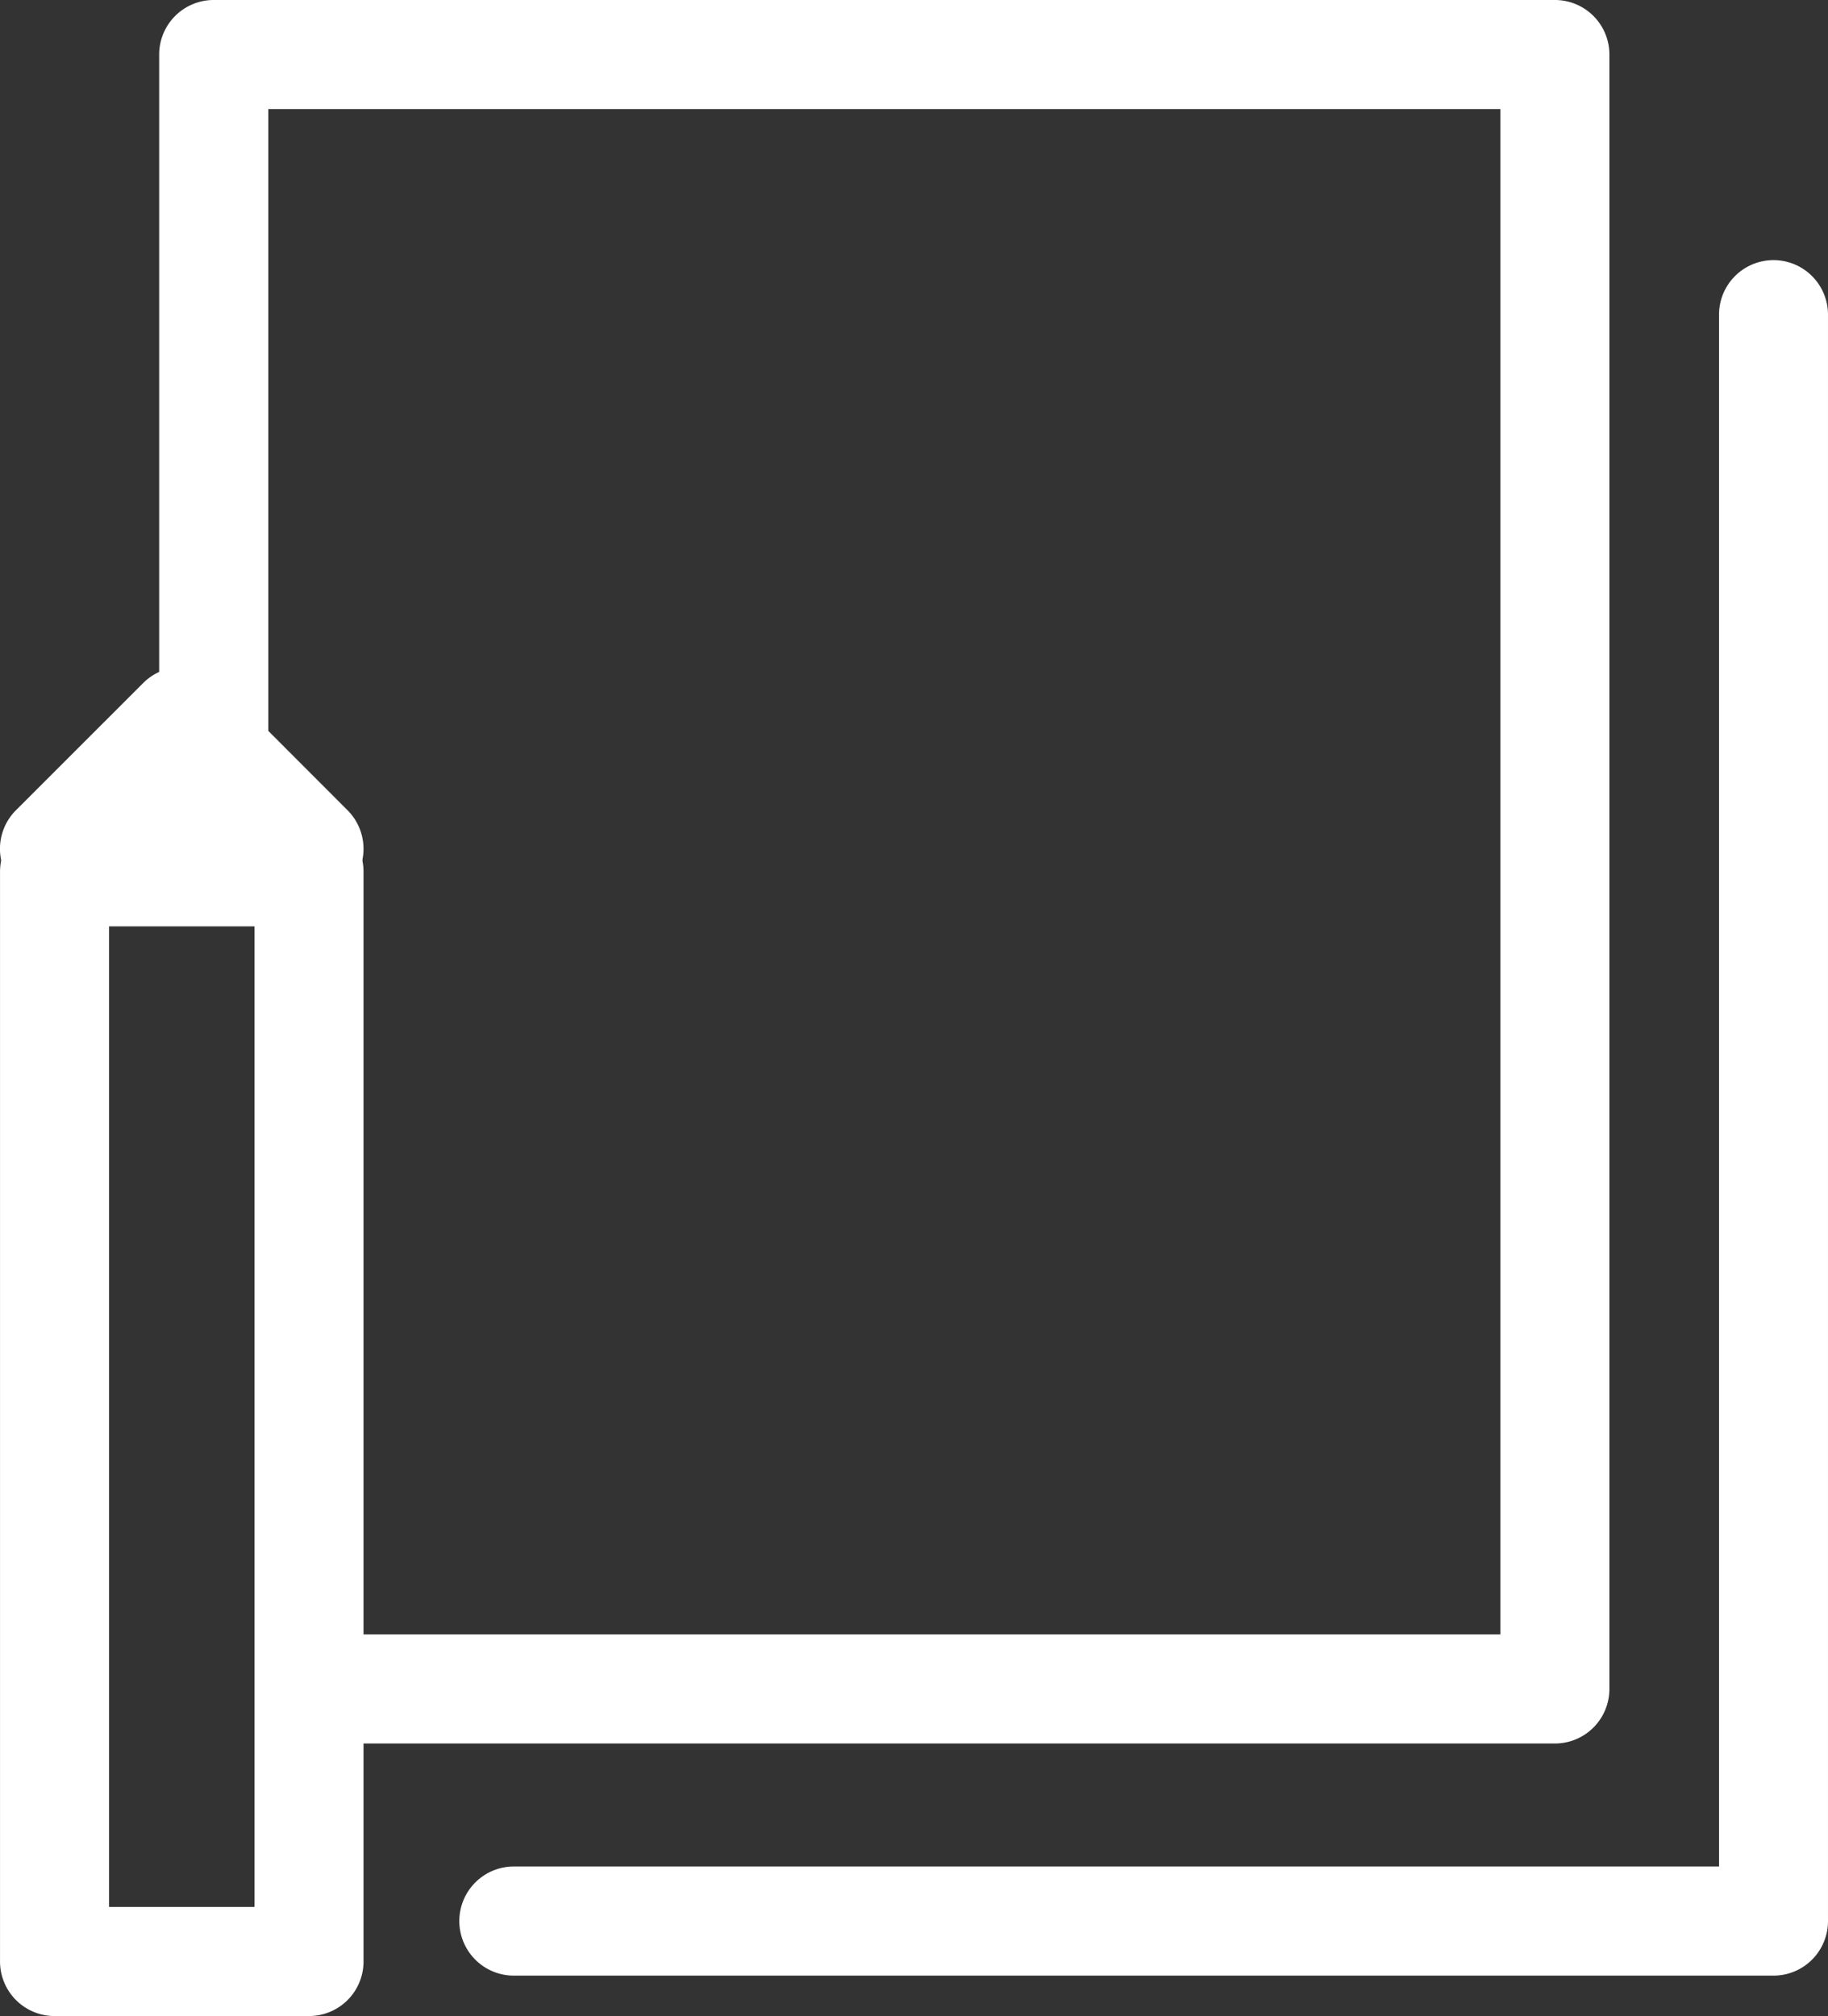
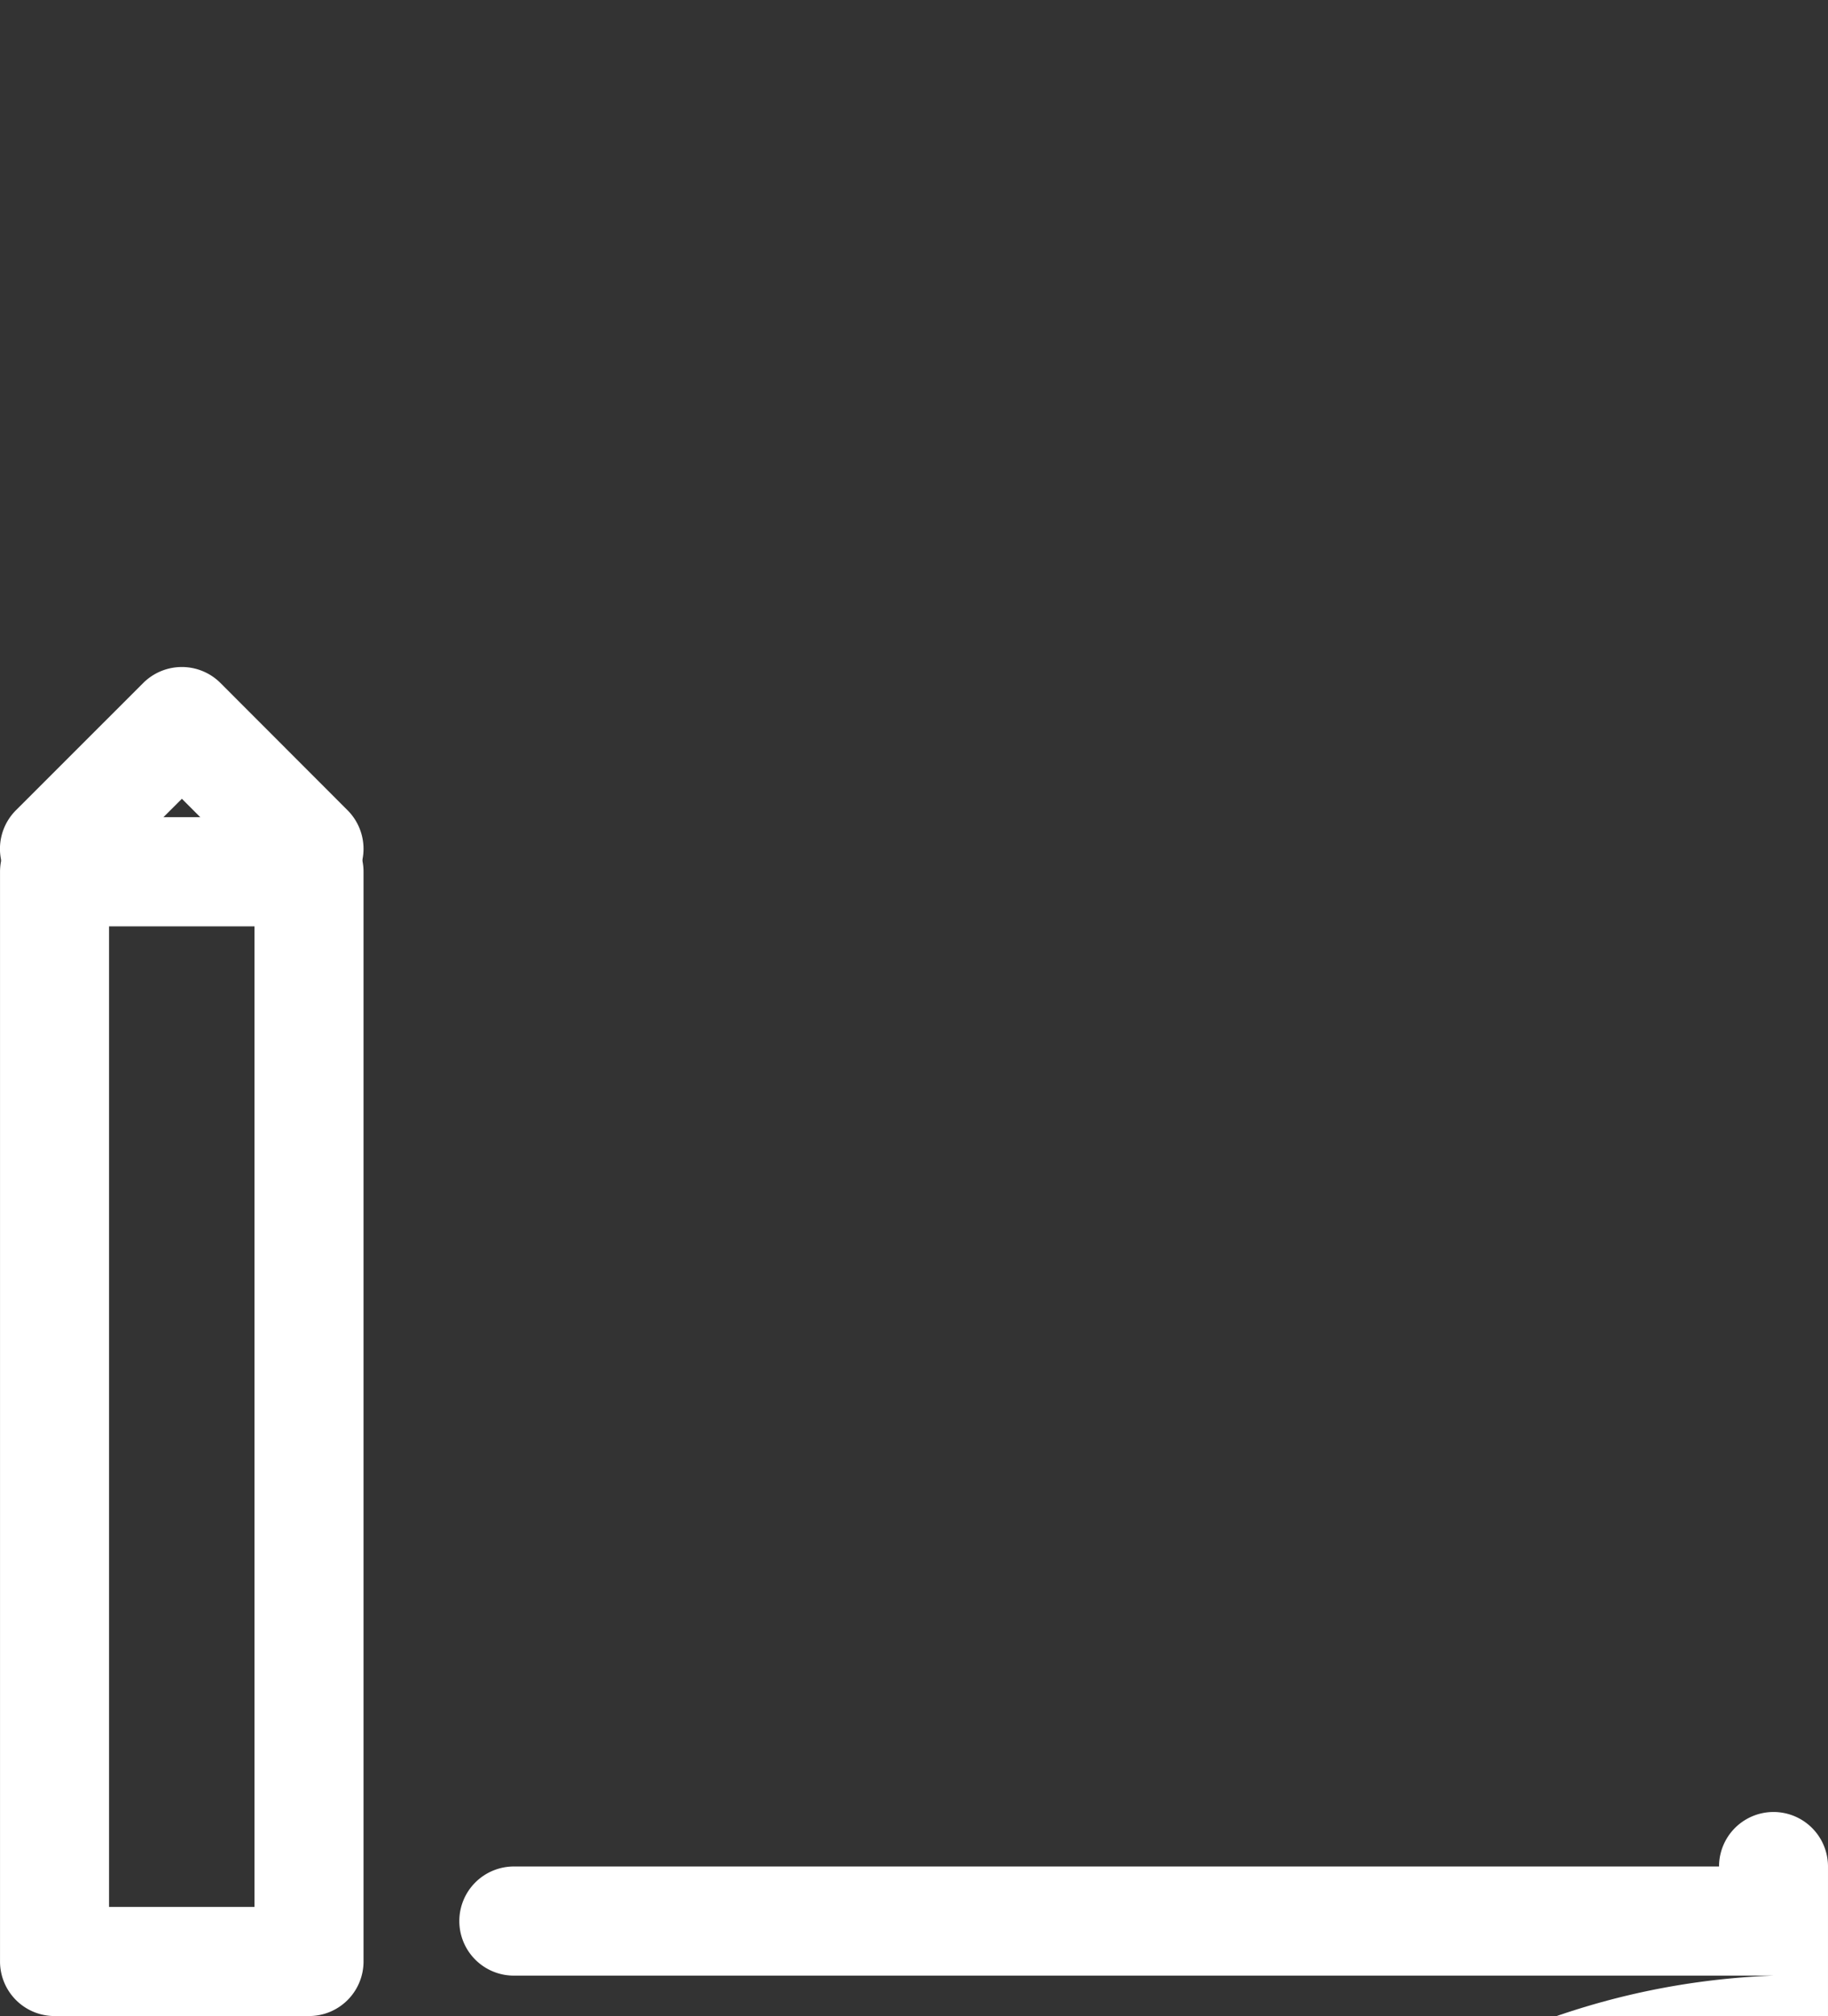
<svg xmlns="http://www.w3.org/2000/svg" width="242.619" height="267.469" viewBox="0 0 242.619 267.469">
  <rect x="0" y="0" width="242.619" height="267.469" fill="#333333" stroke="none" />
  <g id="Group_1918" data-name="Group 1918" transform="translate(0 0)">
    <g id="Group_1608" data-name="Group 1608" transform="translate(0 0)">
      <g id="Group_707" data-name="Group 707" transform="translate(0 0)">
        <g id="Group_706" data-name="Group 706">
-           <path id="Path_732" data-name="Path 732" d="M7243.748,1619.233H7065.73a7.234,7.234,0,0,0-7.236,7.236v108.42h14.486v-101.18H7236.5v202.358H7078.385v14.477h165.363a7.231,7.231,0,0,0,7.225-7.237V1626.469A7.23,7.23,0,0,0,7243.748,1619.233Z" transform="translate(-7037.368 -1619.233)" fill="#fff" />
-           <path id="Path_733" data-name="Path 733" d="M7239.184,1852.316H7072.078a7.24,7.24,0,1,1,0-14.479h159.869V1631.951a7.23,7.23,0,1,1,14.461,0v213.126A7.232,7.232,0,0,1,7239.184,1852.316Z" transform="translate(-7003.79 -1590.209)" fill="#fff" />
+           <path id="Path_733" data-name="Path 733" d="M7239.184,1852.316H7072.078a7.24,7.24,0,1,1,0-14.479h159.869a7.23,7.23,0,1,1,14.461,0v213.126A7.232,7.232,0,0,1,7239.184,1852.316Z" transform="translate(-7003.79 -1590.209)" fill="#fff" />
          <g id="Group_705" data-name="Group 705" transform="translate(0 88.493)">
            <g id="Group_703" data-name="Group 703" transform="translate(0.003 19.924)">
              <path id="Path_734" data-name="Path 734" d="M7096.145,1795.491h-33.764a7.241,7.241,0,0,1-7.236-7.24V1643.679a7.246,7.246,0,0,1,7.236-7.24h33.764a7.24,7.24,0,0,1,7.246,7.24v144.572A7.236,7.236,0,0,1,7096.145,1795.491Zm-26.529-14.479h19.3V1650.919h-19.3Z" transform="translate(-7055.145 -1636.438)" fill="#fff" />
            </g>
            <g id="Group_704" data-name="Group 704">
              <path id="Path_735" data-name="Path 735" d="M7096.152,1664.644a7.187,7.187,0,0,1-5.115-2.124l-11.754-11.762-11.791,11.762a7.239,7.239,0,0,1-10.234-10.241l16.895-16.885a7.258,7.258,0,0,1,5.131-2.117h0a7.249,7.249,0,0,1,5.115,2.117l16.869,16.885a7.244,7.244,0,0,1-5.115,12.365Z" transform="translate(-7055.141 -1633.277)" fill="#fff" />
            </g>
          </g>
        </g>
      </g>
    </g>
  </g>
</svg>